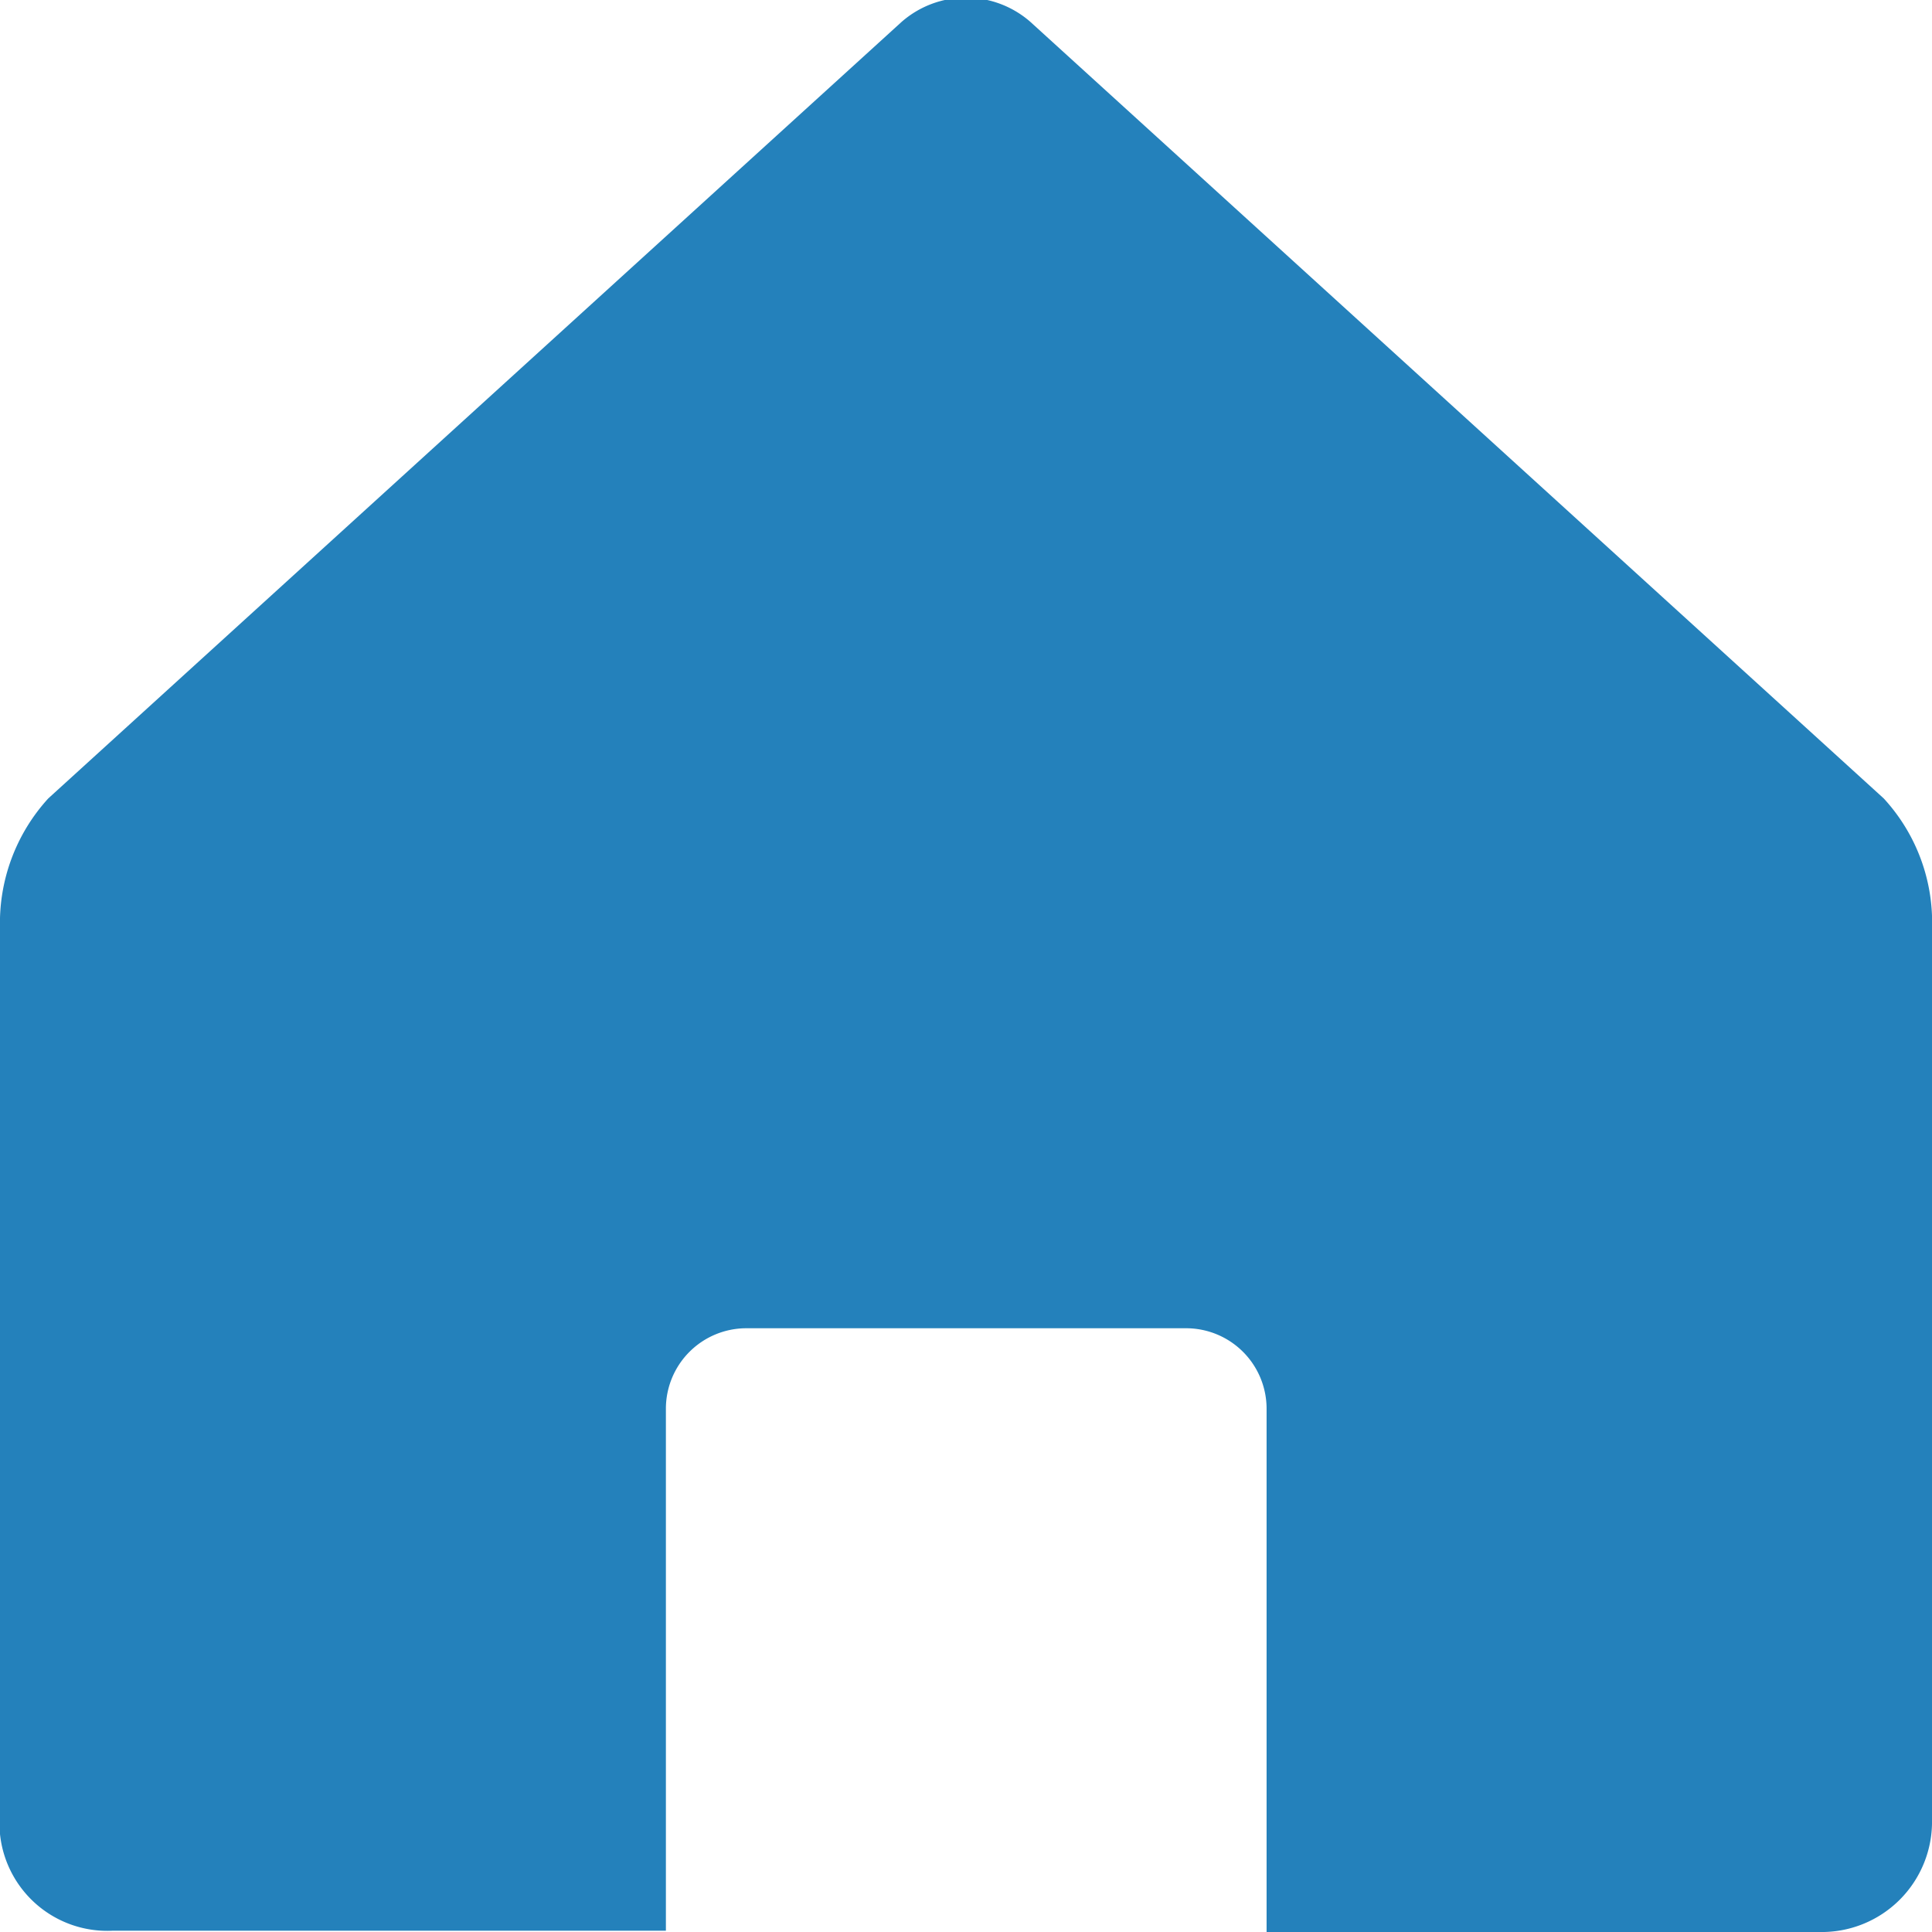
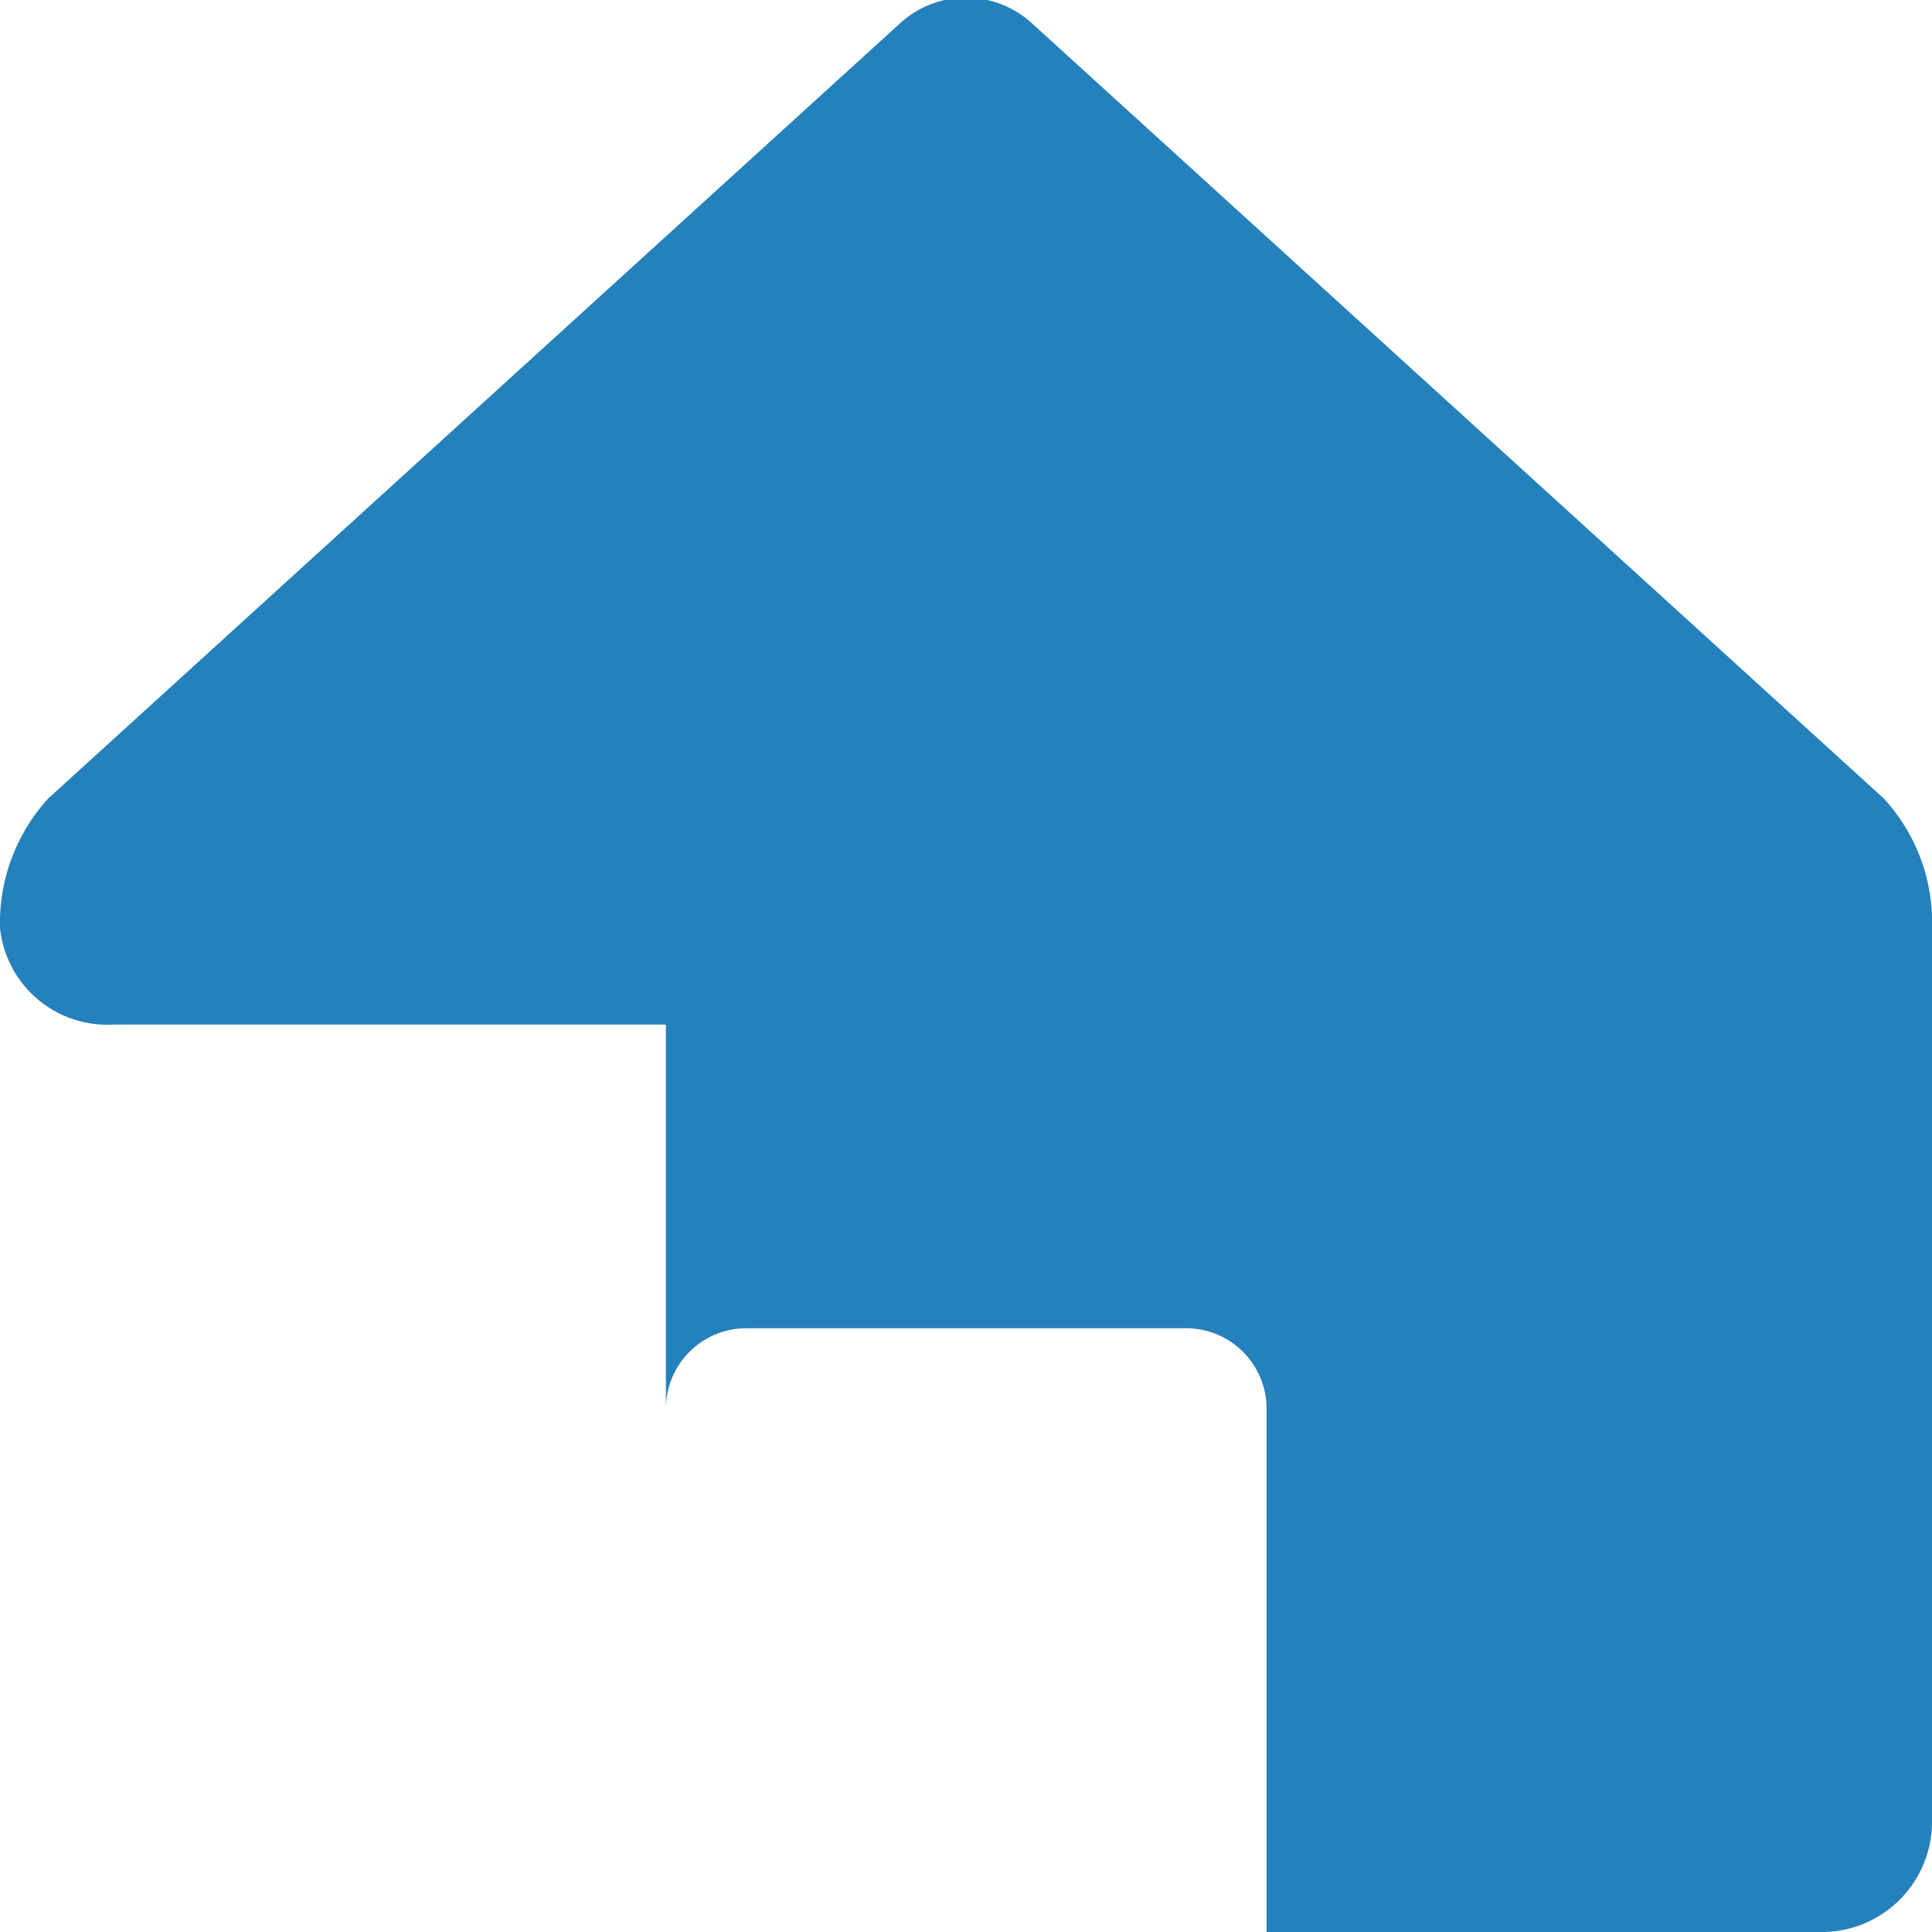
<svg xmlns="http://www.w3.org/2000/svg" width="12" height="12" viewBox="0 0 12 12">
  <defs>
    <style>
      .cls-1 {
        fill: #2481BB;
        fill-rule: evenodd;
      }
    </style>
  </defs>
-   <path id="主页图标" class="cls-1" d="M326.7,266.959l-5.3-4.823a0.607,0.607,0,0,0-.8,0l-5.3,4.823a1.148,1.148,0,0,0-.3.805v5.628a0.67,0.67,0,0,0,.7.6h3.436V270.75a0.5,0.5,0,0,1,.5-0.5h2.731a0.5,0.5,0,0,1,.5.5V274H326.3a0.685,0.685,0,0,0,.7-0.7v-5.528A1.137,1.137,0,0,0,326.7,266.959Zm0,0" transform="translate(-315 -262)" />
+   <path id="主页图标" class="cls-1" d="M326.7,266.959l-5.3-4.823a0.607,0.607,0,0,0-.8,0l-5.3,4.823a1.148,1.148,0,0,0-.3.805a0.67,0.67,0,0,0,.7.6h3.436V270.75a0.5,0.5,0,0,1,.5-0.5h2.731a0.5,0.5,0,0,1,.5.5V274H326.3a0.685,0.685,0,0,0,.7-0.7v-5.528A1.137,1.137,0,0,0,326.7,266.959Zm0,0" transform="translate(-315 -262)" />
</svg>